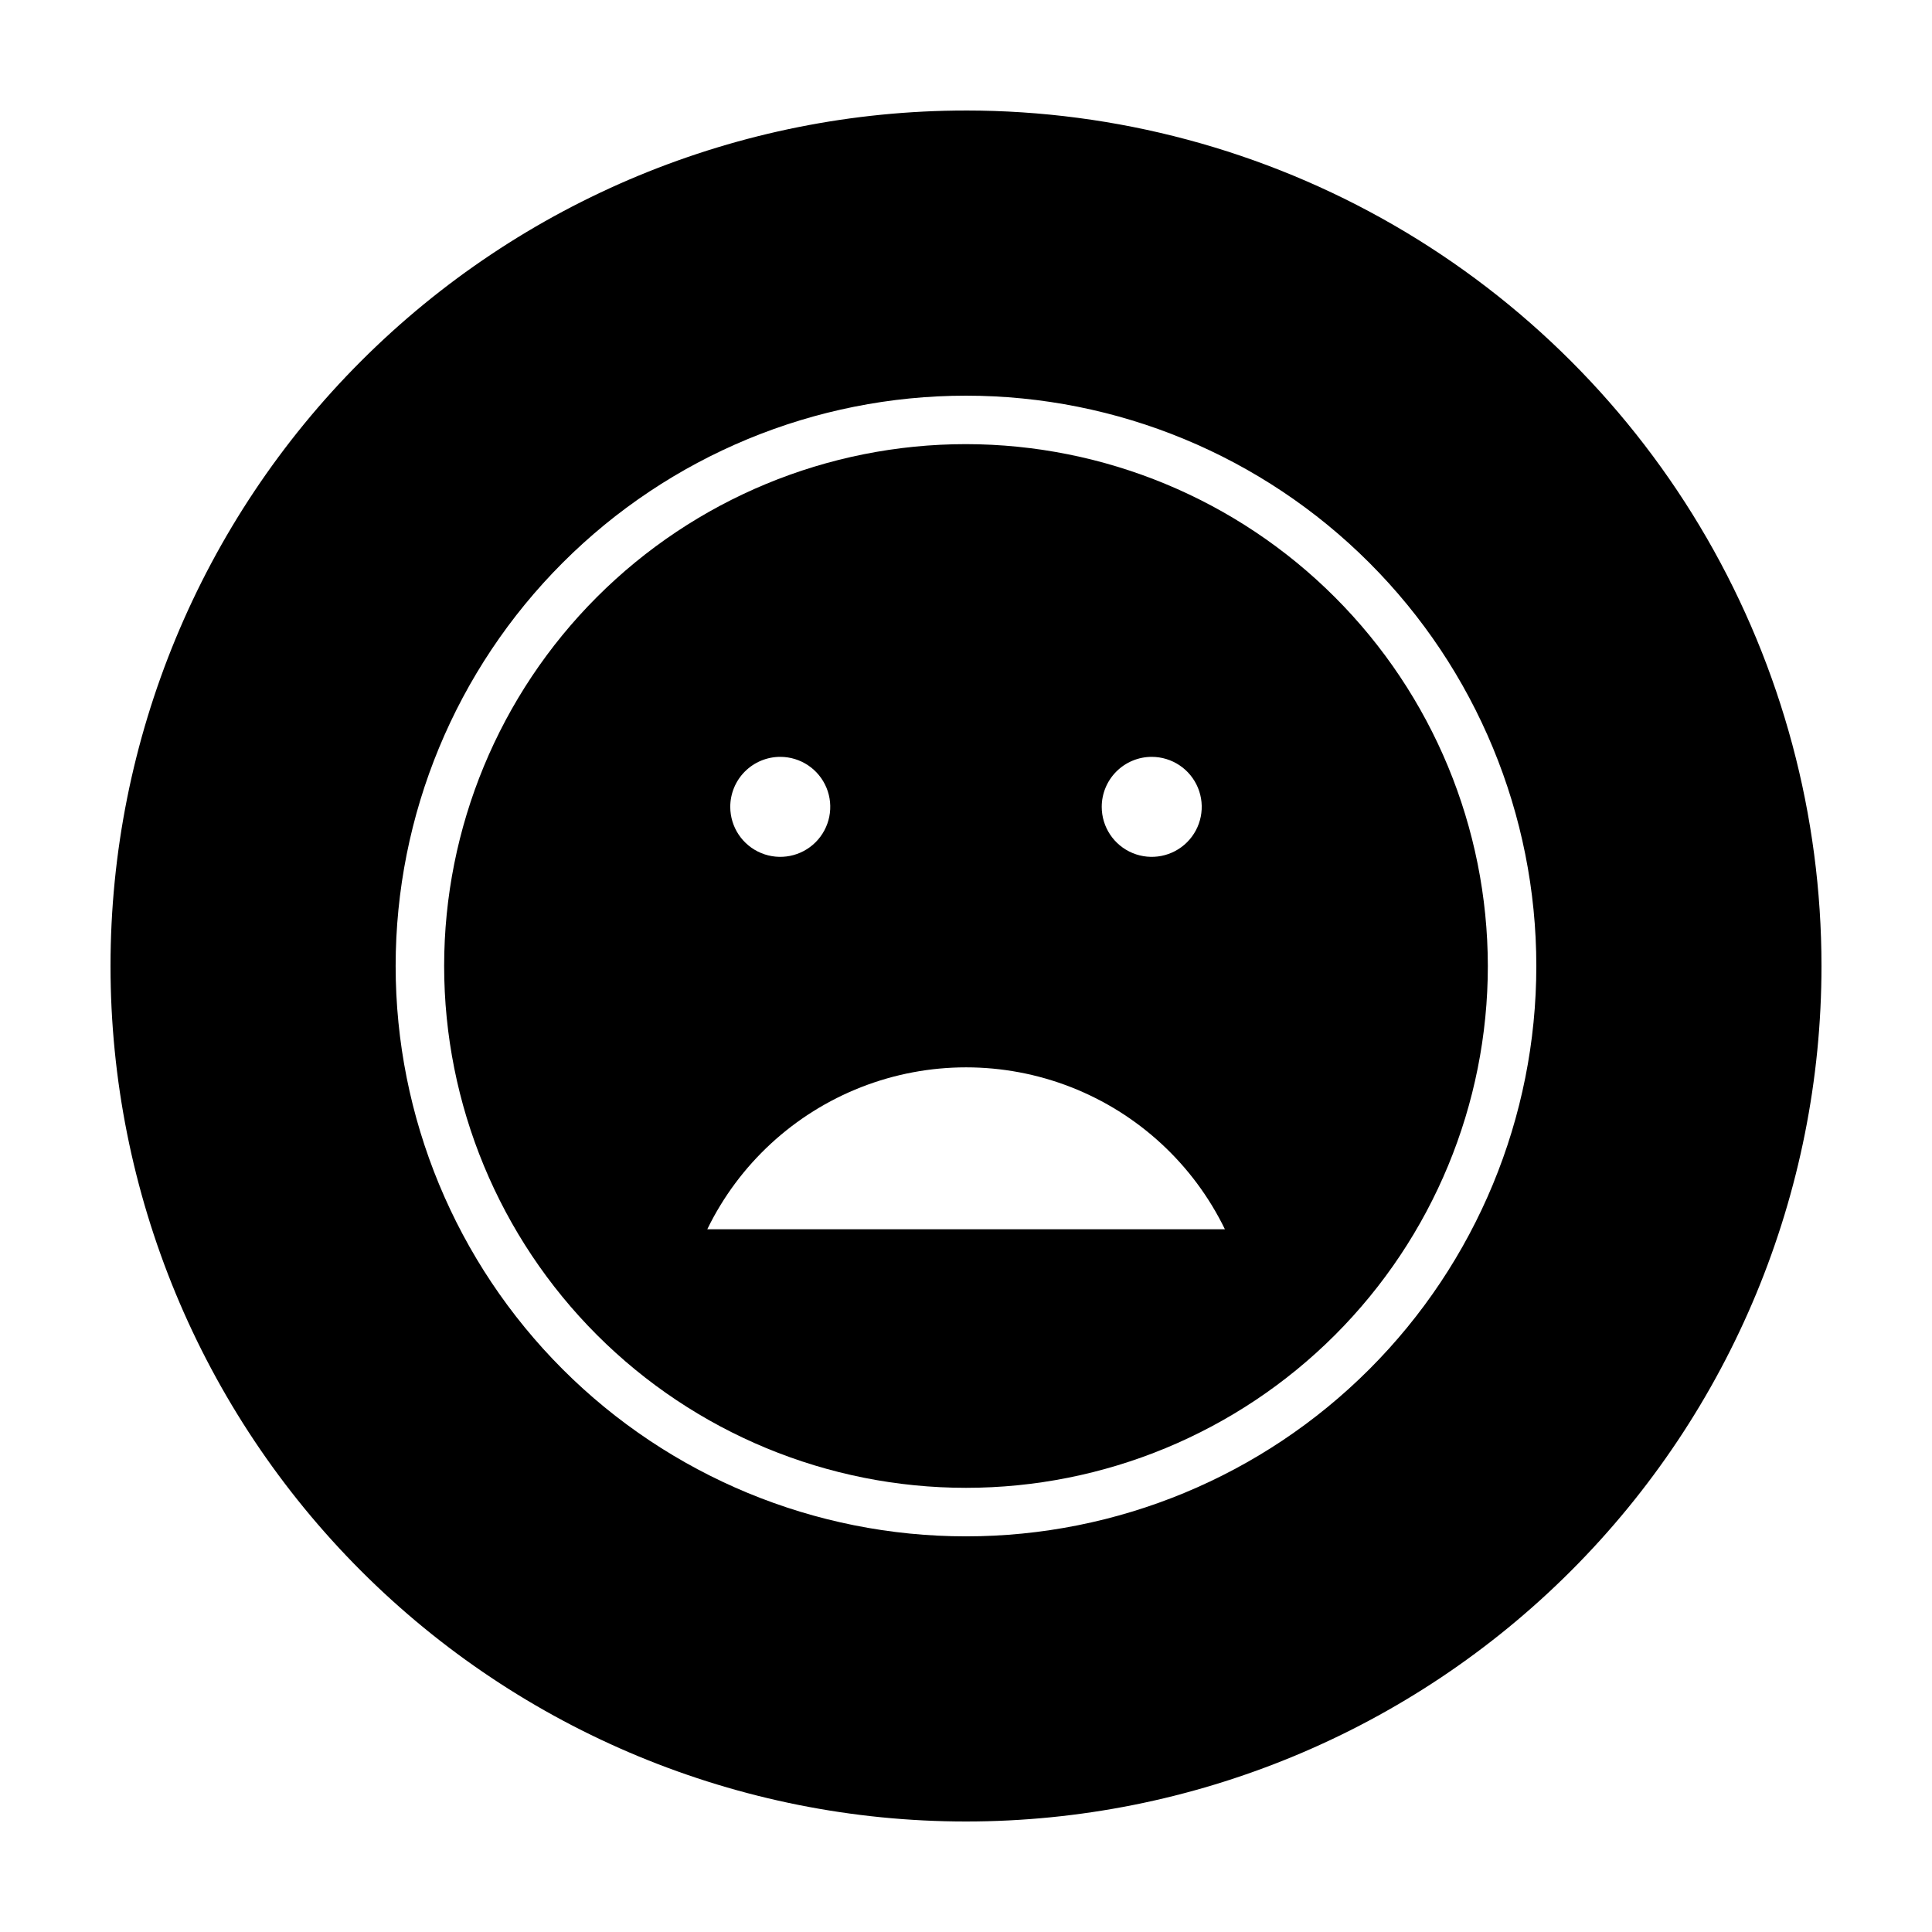
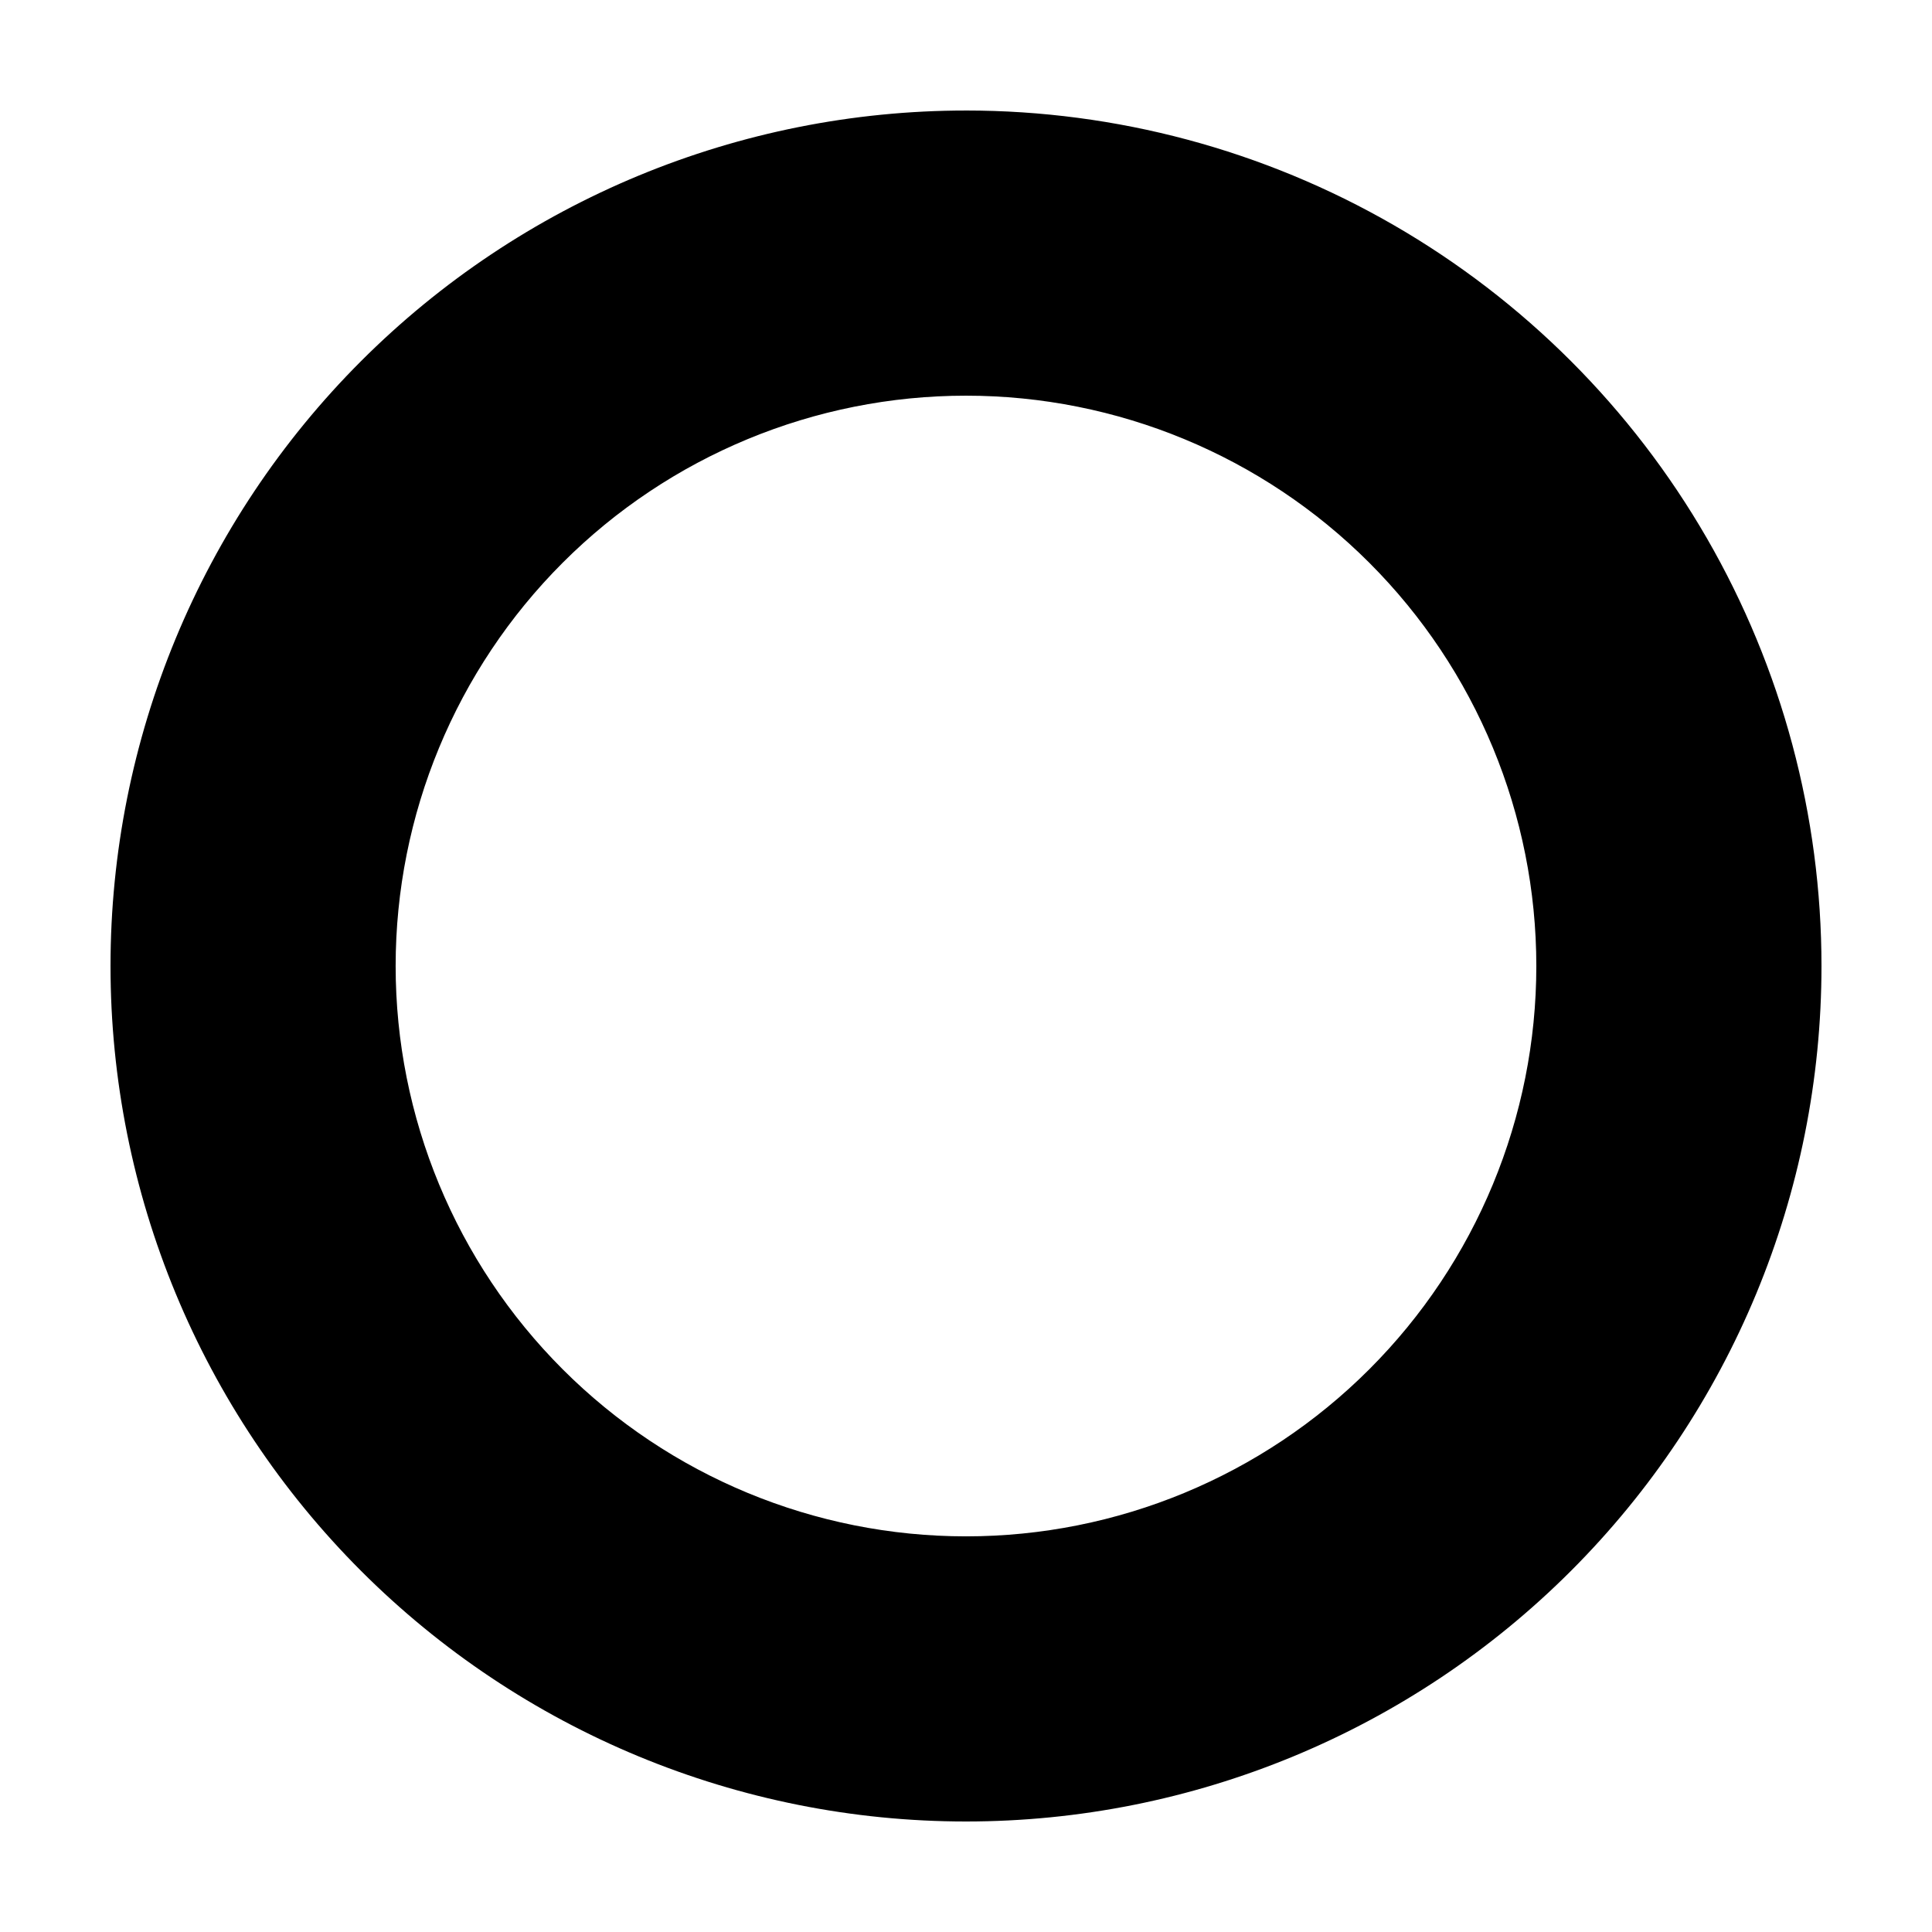
<svg xmlns="http://www.w3.org/2000/svg" fill="#000000" width="800px" height="800px" version="1.1" viewBox="144 144 512 512">
  <g>
-     <path d="m400 261.7c-36.68 0-71.855 14.57-97.793 40.504-25.934 25.938-40.504 61.113-40.504 97.793 0 36.676 14.57 71.852 40.504 97.789 25.938 25.934 61.113 40.504 97.793 40.504 36.676 0 71.852-14.57 97.789-40.504 25.934-25.938 40.504-61.113 40.504-97.789-0.039-36.668-14.621-71.82-40.547-97.746-25.93-25.93-61.082-40.512-97.746-40.551zm49.219 82.875c5.359 0 10.191 3.231 12.242 8.18 2.051 4.953 0.918 10.652-2.871 14.441-3.789 3.789-9.488 4.922-14.441 2.871-4.949-2.051-8.18-6.883-8.18-12.242 0-3.512 1.398-6.883 3.883-9.367 2.484-2.484 5.856-3.883 9.367-3.883zm-98.441 0c5.359 0 10.191 3.231 12.242 8.18 2.051 4.953 0.914 10.652-2.875 14.441-3.789 3.789-9.488 4.922-14.438 2.871-4.953-2.051-8.18-6.883-8.18-12.242 0-3.512 1.395-6.883 3.879-9.367 2.484-2.484 5.856-3.883 9.371-3.883zm-19.348 125.2c8.387-17.246 22.961-30.695 40.82-37.68 17.855-6.981 37.691-6.981 55.547 0 17.859 6.984 32.434 20.434 40.82 37.68z" />
    <path d="m400 173.29c-60.129 0-117.8 23.887-160.31 66.402s-66.402 100.18-66.402 160.31c0 60.125 23.887 117.79 66.402 160.31 42.516 42.52 100.18 66.402 160.31 66.402 60.125 0 117.79-23.883 160.31-66.402 42.52-42.516 66.402-100.18 66.402-160.31 0-39.797-10.473-78.895-30.371-113.36-19.898-34.465-48.52-63.086-82.984-82.984-34.465-19.895-73.559-30.371-113.36-30.371zm0 377.86c-40.086 0-78.531-15.922-106.88-44.27-28.344-28.344-44.27-66.785-44.27-106.87s15.926-78.531 44.27-106.88 66.789-44.27 106.88-44.27 78.527 15.926 106.87 44.27c28.348 28.344 44.27 66.789 44.27 106.88s-15.922 78.527-44.27 106.87c-28.344 28.348-66.785 44.27-106.87 44.27z" />
  </g>
</svg>